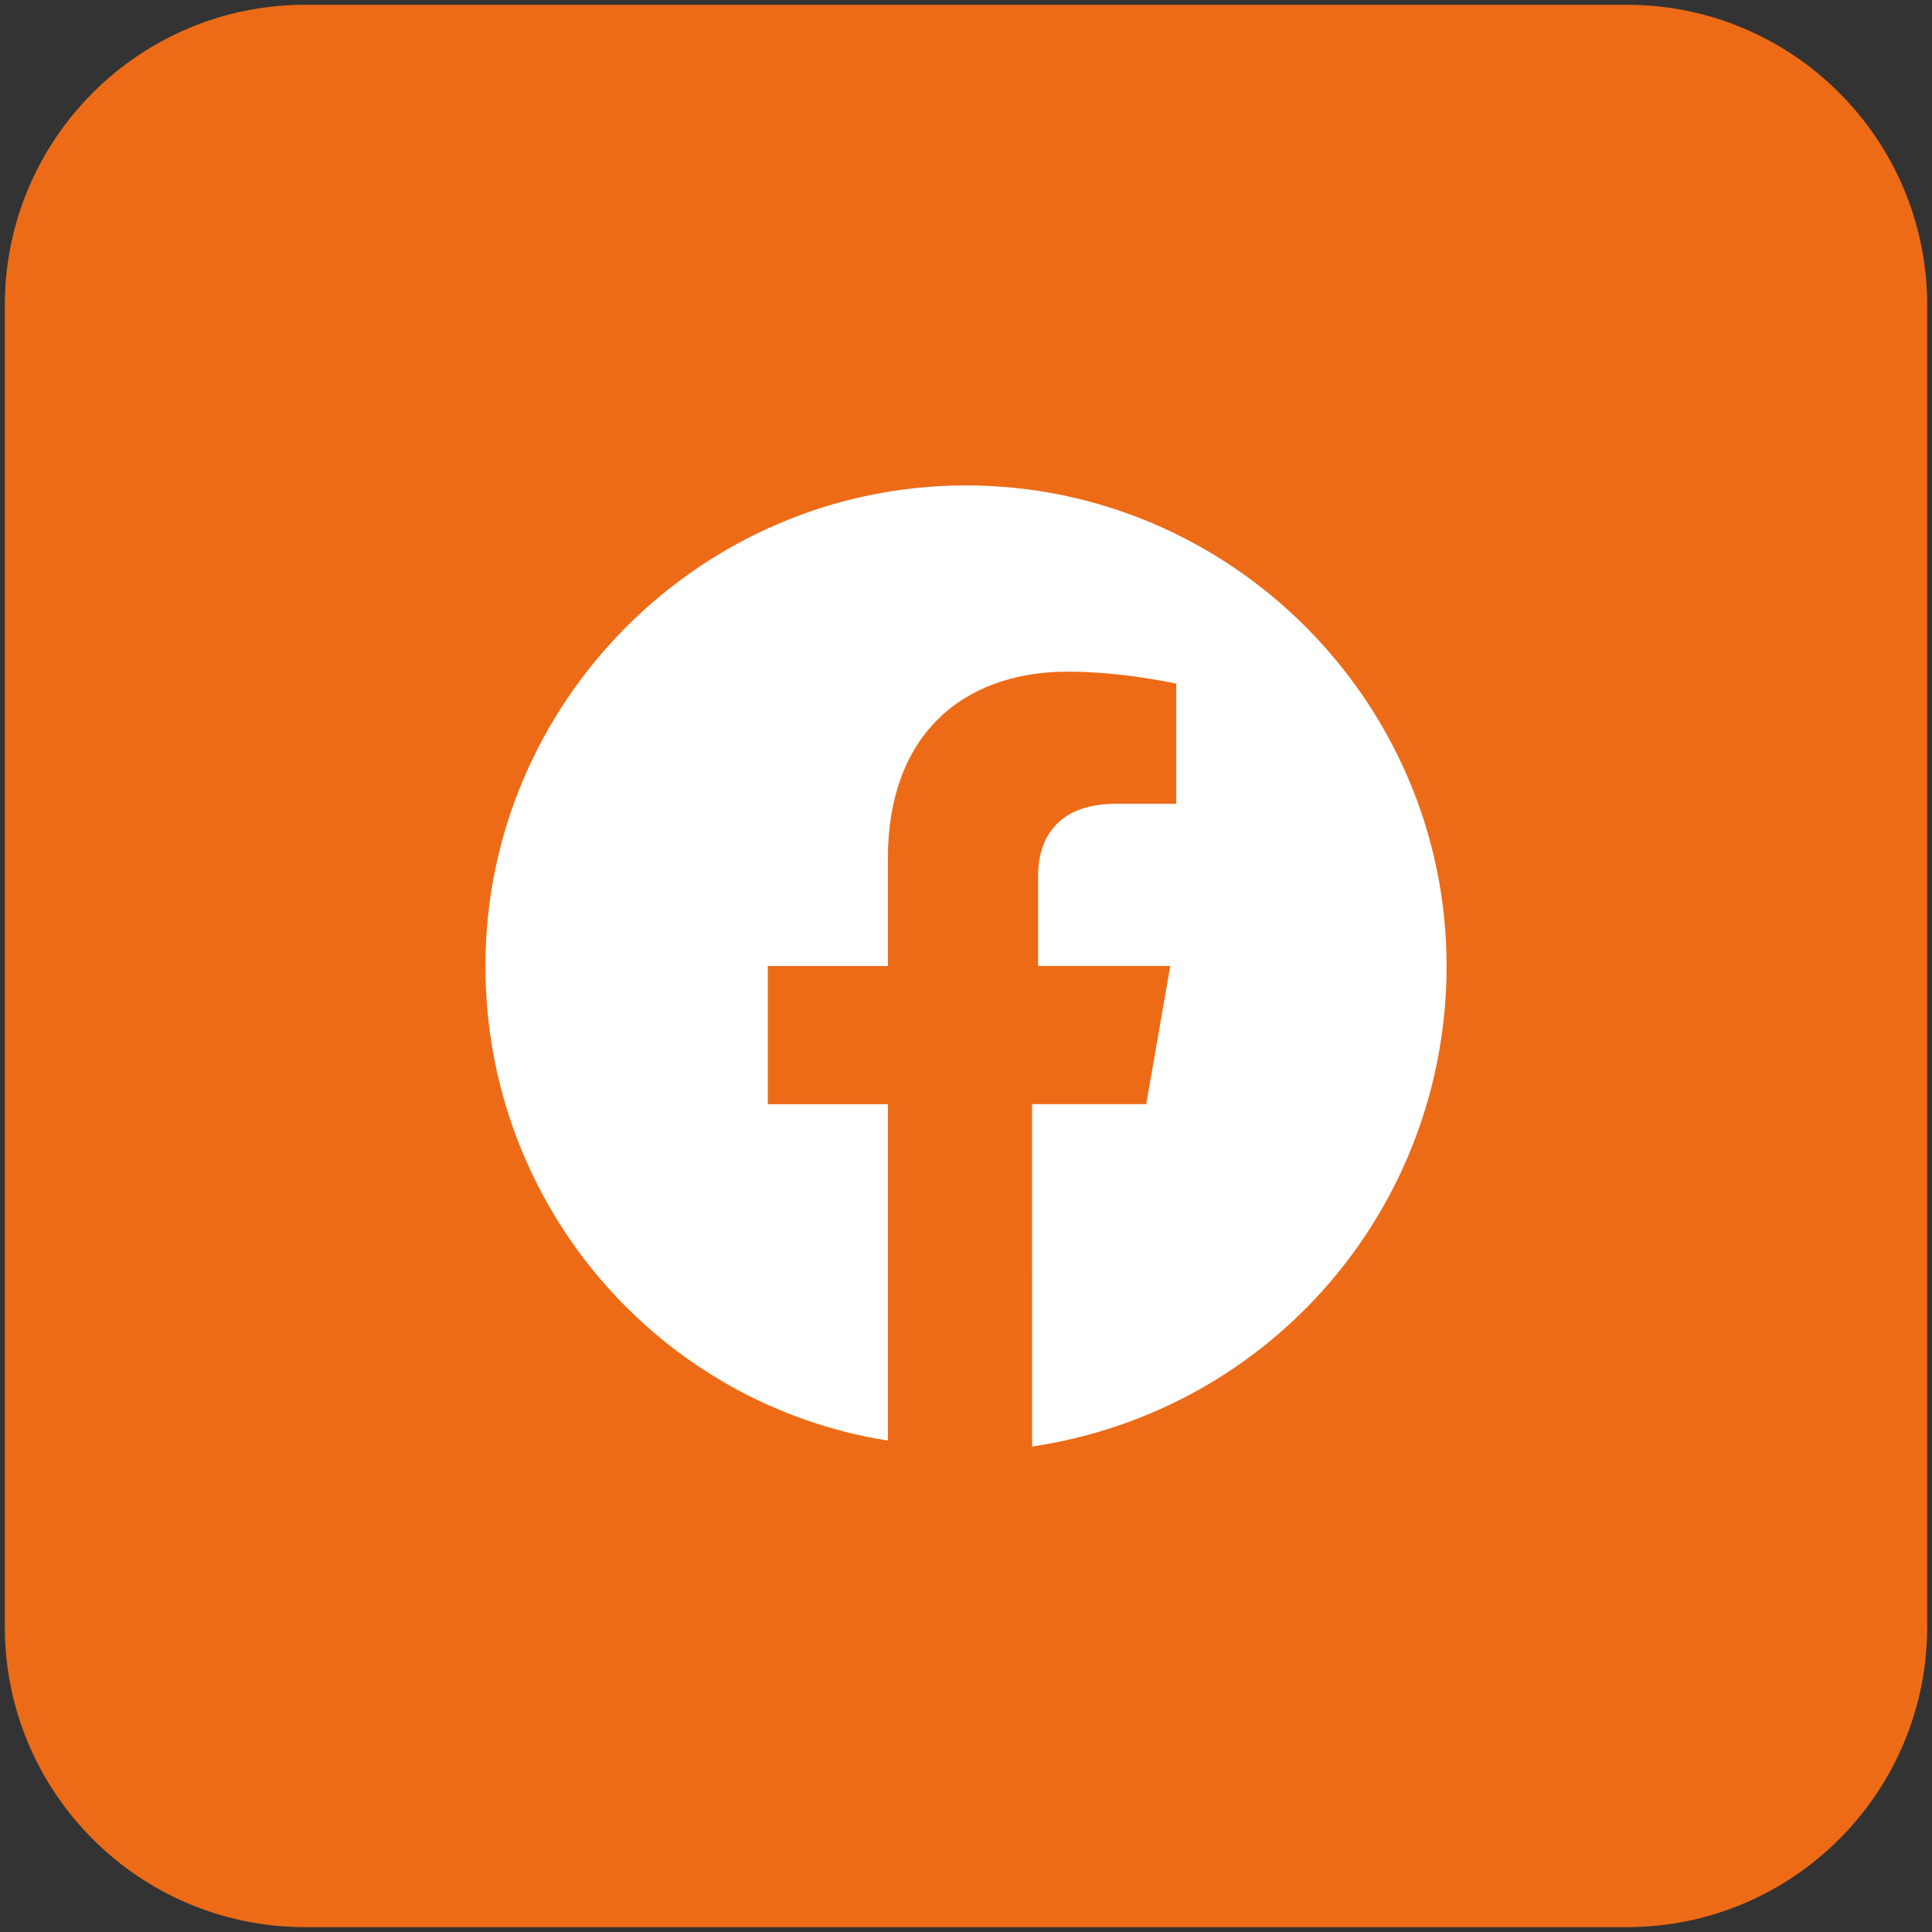
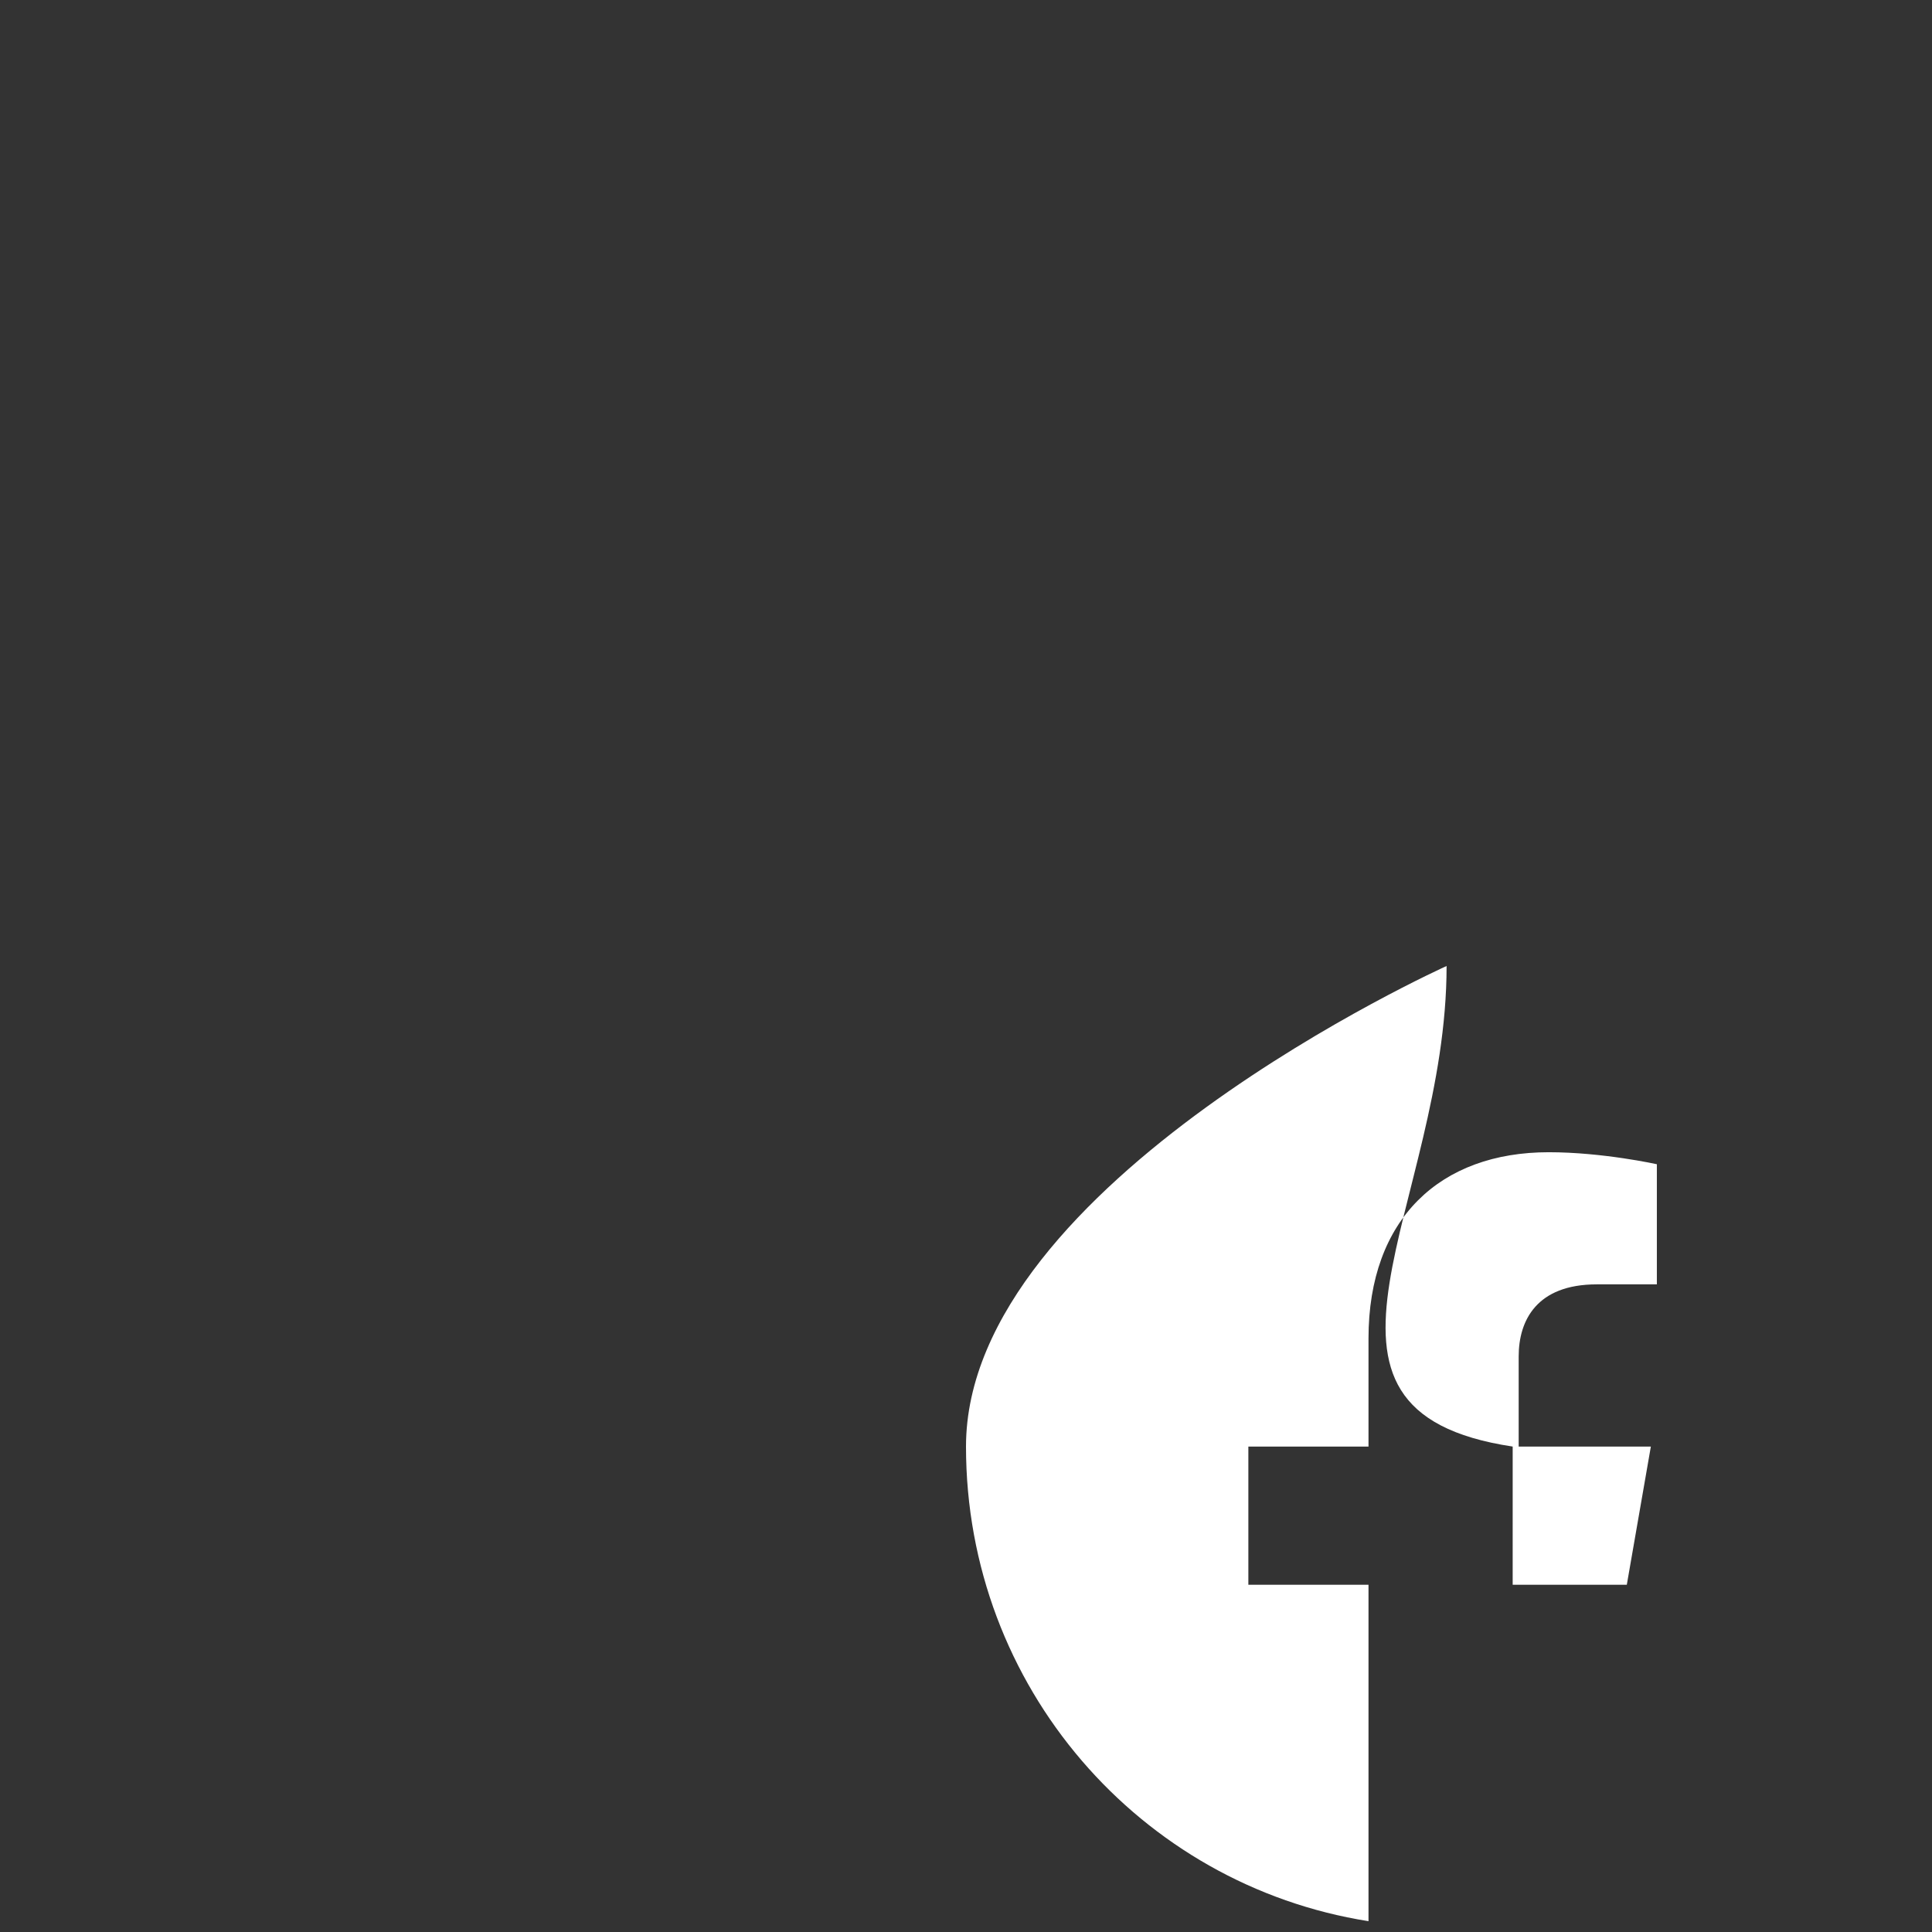
<svg xmlns="http://www.w3.org/2000/svg" version="1.1" id="Ebene_1" x="0px" y="0px" viewBox="0 0 569.76 569.76" style="enable-background:new 0 0 569.76 569.76;" xml:space="preserve">
  <rect x="0" y="0" width="569.76" height="569.76" fill="#333333" stroke="none" />
  <style type="text/css">
	.st0{fill:#ED6B17;}
	.st1{fill:#FFFFFF;}
</style>
  <g>
-     <path class="st0" d="M479.76,1.41H90c-48.92,0-88.58,39.66-88.58,88.58v389.76c0,48.92,39.66,88.58,88.58,88.58h389.76   c48.92,0,88.58-39.66,88.58-88.58V90C568.34,41.07,528.68,1.41,479.76,1.41z" />
-     <path class="st1" d="M426.61,284.88c0-77.95-63.78-141.73-141.73-141.73s-141.73,63.78-141.73,141.73   c0,70.87,51.38,129.33,118.7,139.96v-99.21h-35.43v-40.75h35.43v-31.89c0-35.43,21.26-54.92,53.15-54.92   c15.94,0,31.89,3.54,31.89,3.54v35.43h-17.72c-17.72,0-23.03,10.63-23.03,21.26v26.57h38.98l-7.09,40.75h-33.66V426.6   C375.23,415.98,426.61,355.75,426.61,284.88z" />
+     <path class="st1" d="M426.61,284.88s-141.73,63.78-141.73,141.73   c0,70.87,51.38,129.33,118.7,139.96v-99.21h-35.43v-40.75h35.43v-31.89c0-35.43,21.26-54.92,53.15-54.92   c15.94,0,31.89,3.54,31.89,3.54v35.43h-17.72c-17.72,0-23.03,10.63-23.03,21.26v26.57h38.98l-7.09,40.75h-33.66V426.6   C375.23,415.98,426.61,355.75,426.61,284.88z" />
  </g>
</svg>